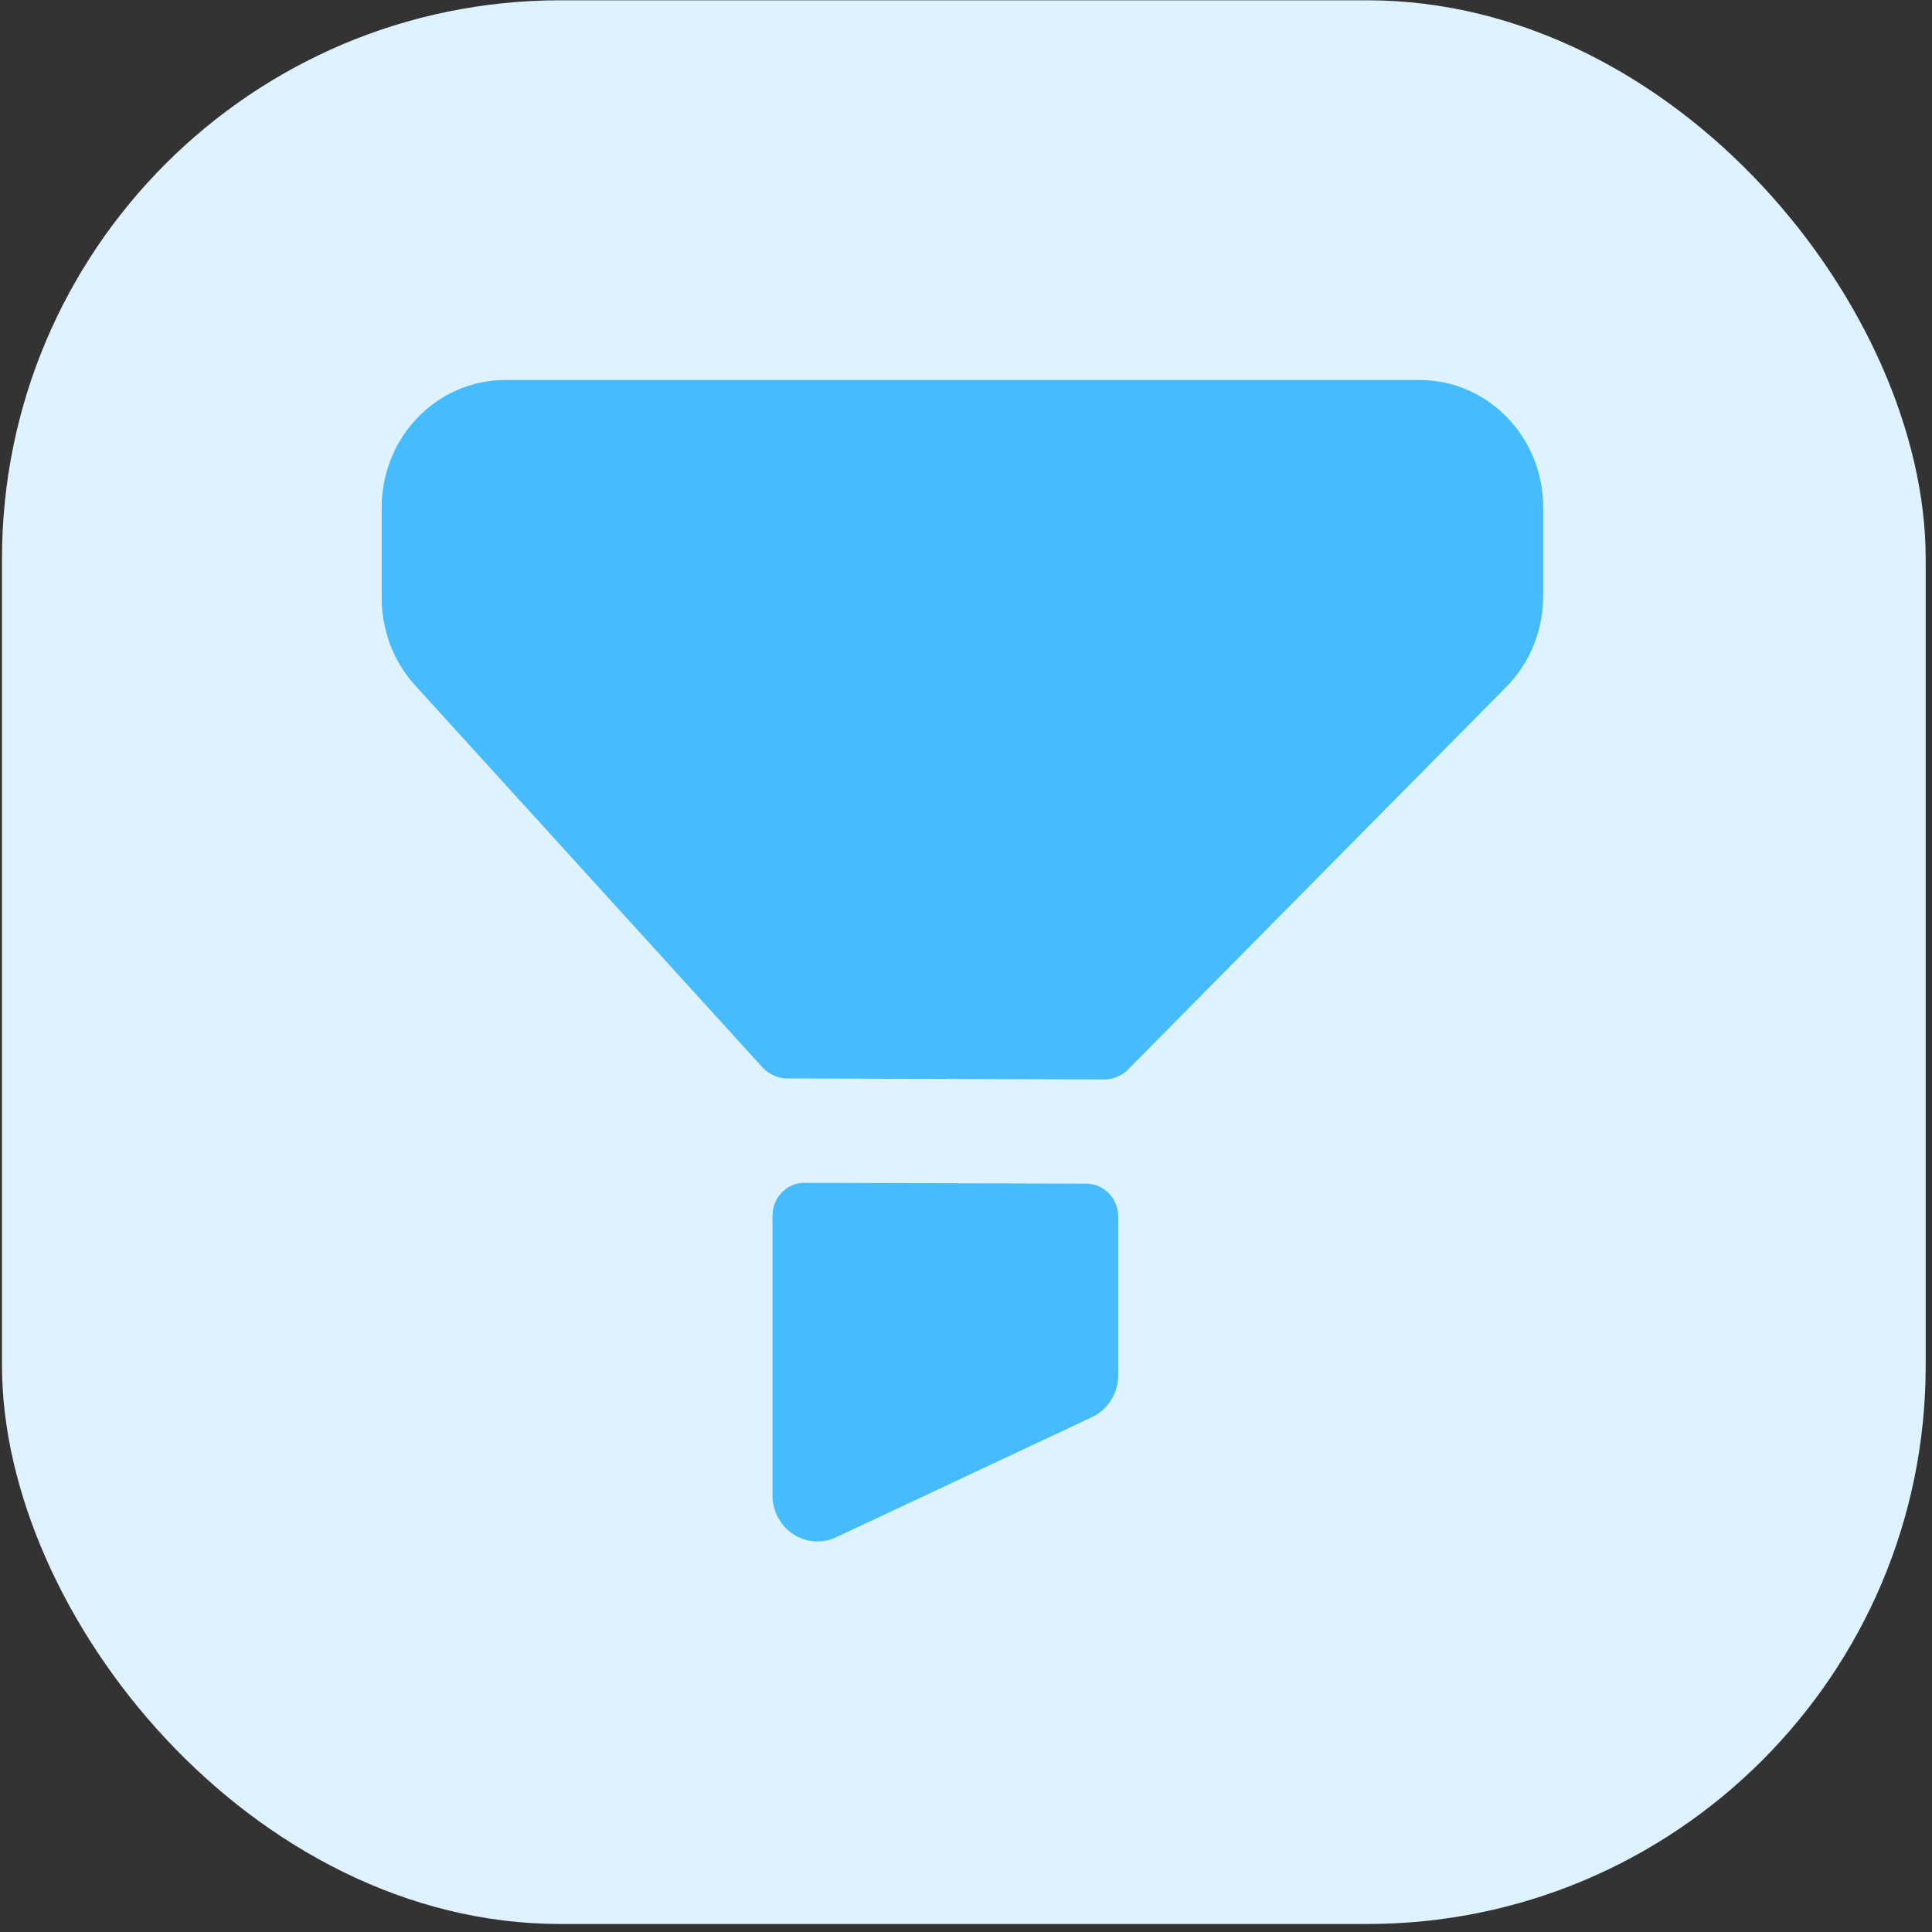
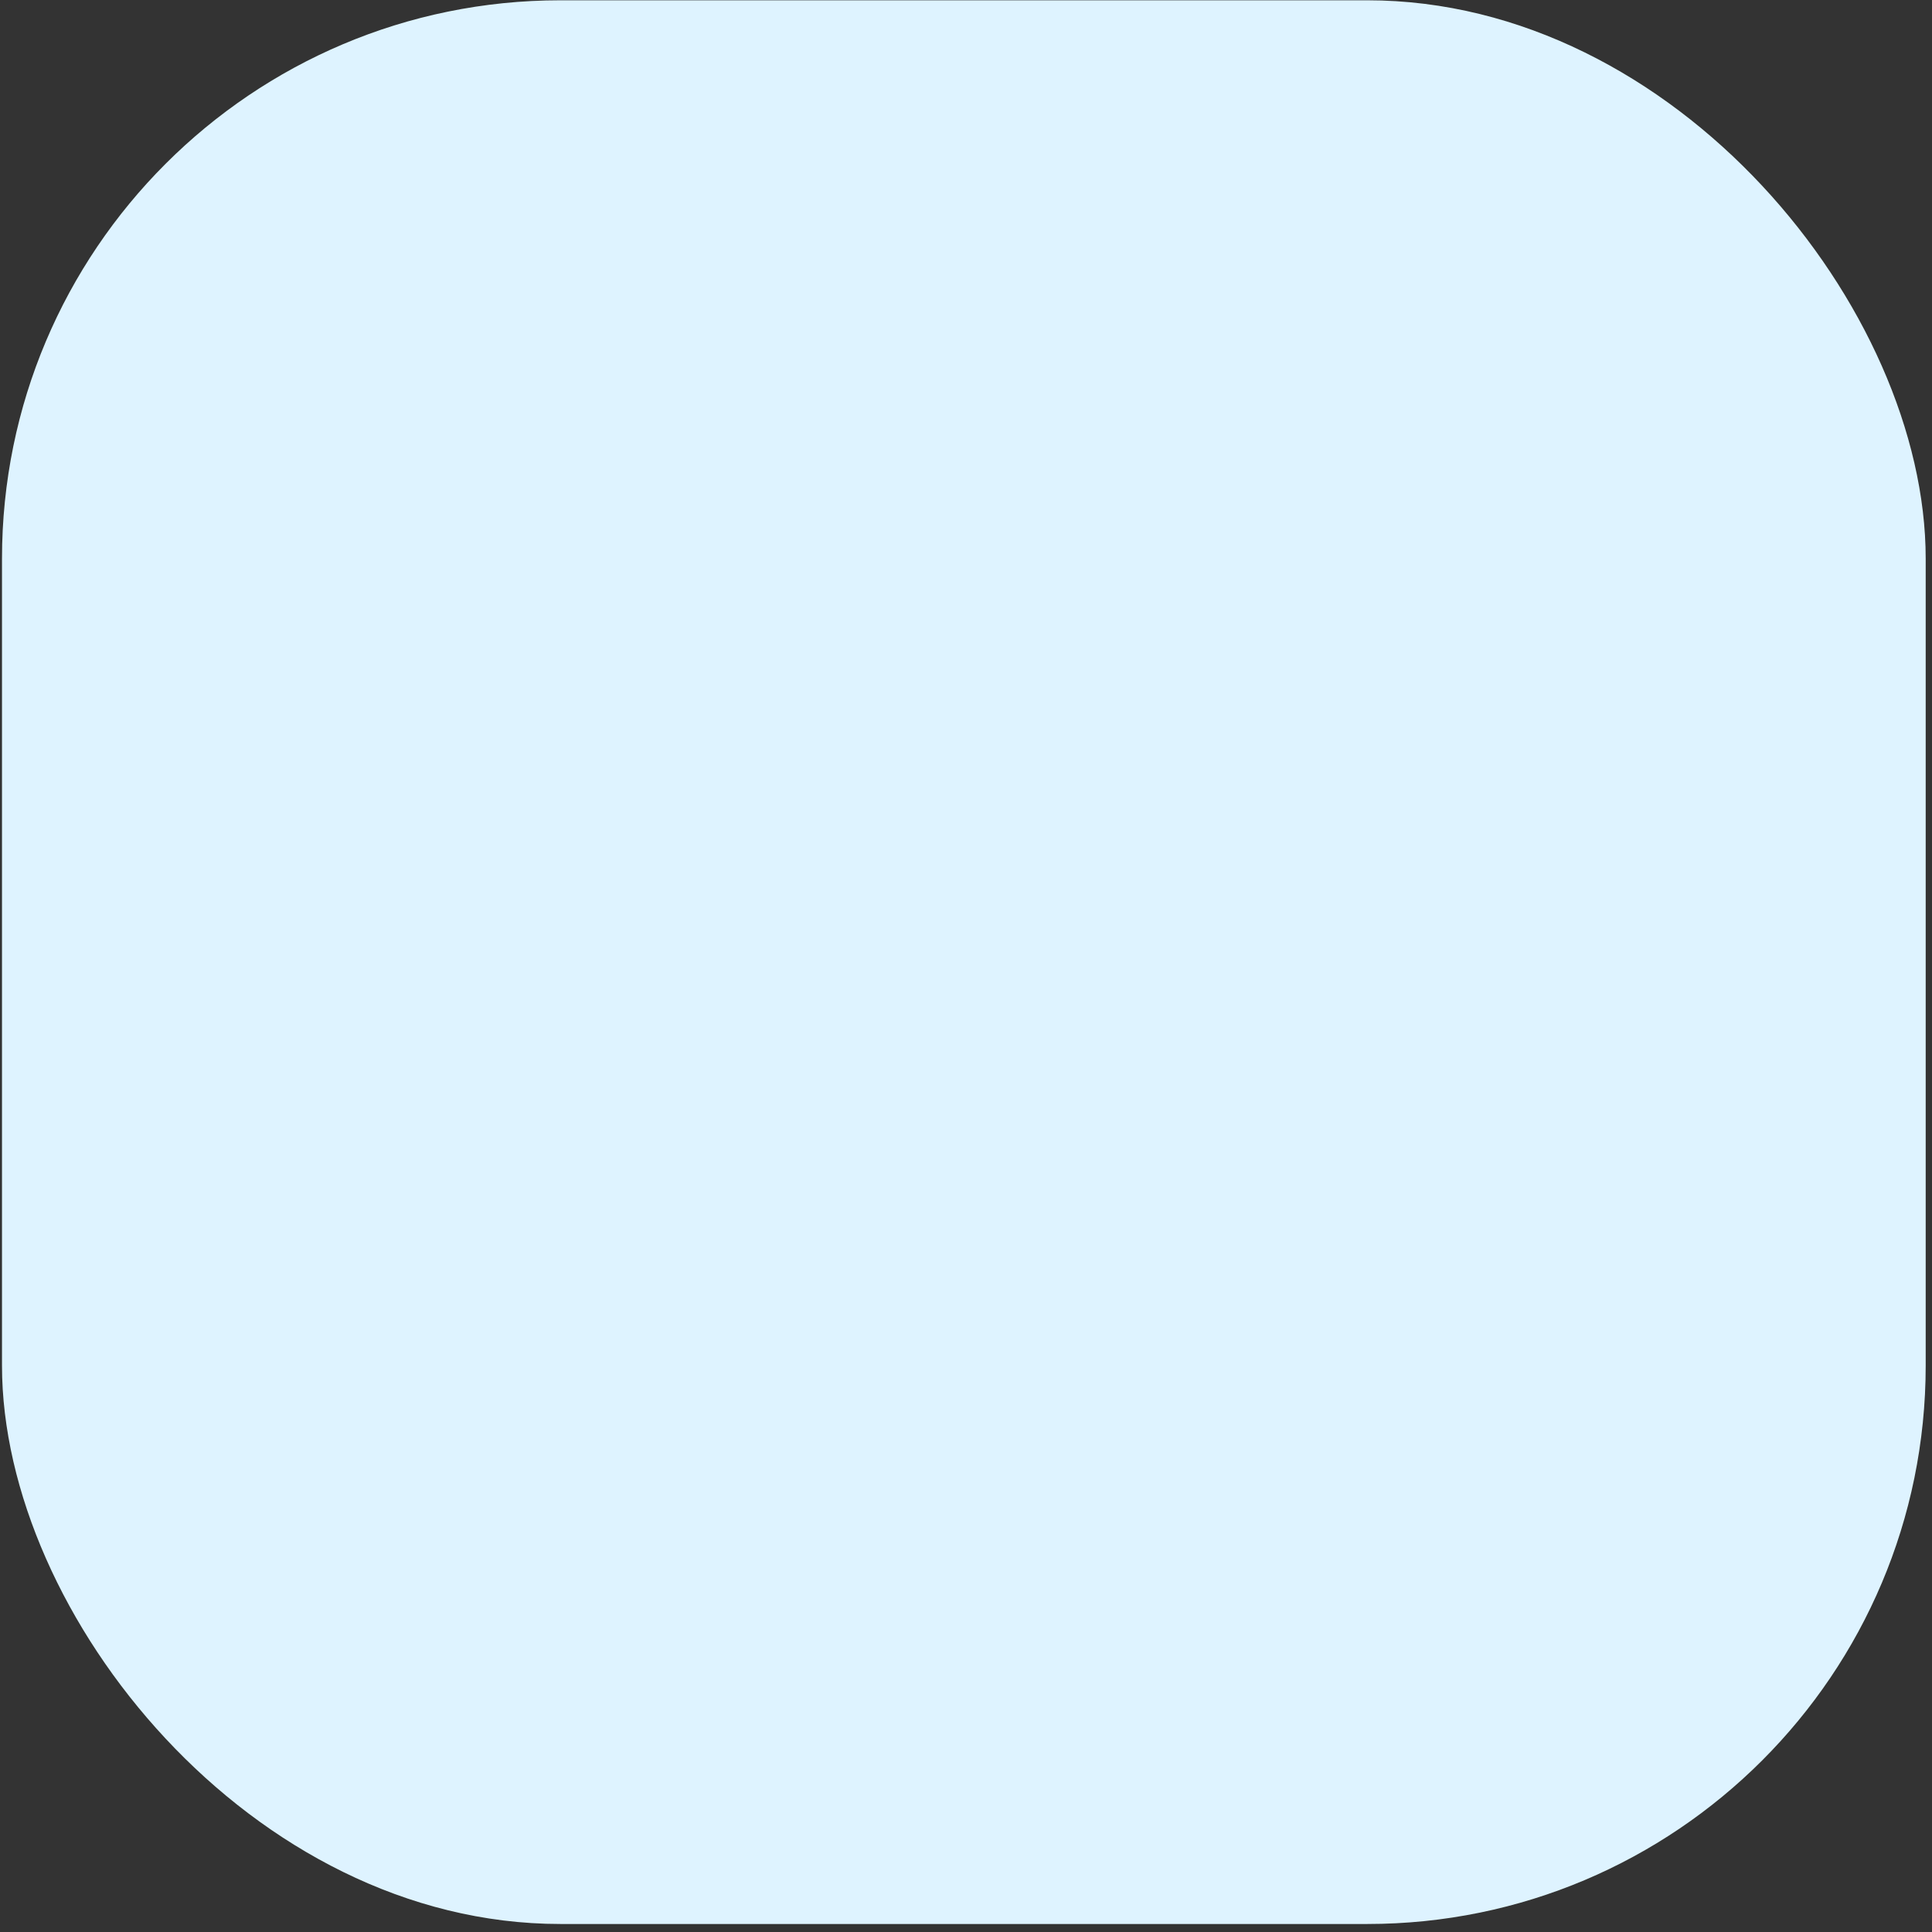
<svg xmlns="http://www.w3.org/2000/svg" width="205" height="205" viewBox="0 0 205 205" fill="none">
  <rect x="0" y="0" width="205" height="205" fill="#333333" stroke="none" />
  <rect x="0.212" y="0.031" width="204.119" height="204.119" rx="59.25" fill="#DEF3FF" />
-   <path fill-rule="evenodd" clip-rule="evenodd" d="M53.616 40.322H150.629C157.874 40.322 163.742 46.367 163.742 53.83V63.267C163.742 66.888 162.328 70.365 159.815 72.9L119.731 113.446C119.04 114.152 118.101 114.544 117.13 114.538L83.568 114.433C82.547 114.433 81.576 113.995 80.878 113.23L44.043 72.718C41.765 70.214 40.502 66.907 40.502 63.476V53.837C40.502 46.373 46.371 40.322 53.616 40.322ZM85.362 125.506L115.276 125.597C117.141 125.604 118.651 127.165 118.651 129.08V145.909C118.651 147.83 117.56 149.569 115.86 150.373L88.706 163.123C88.071 163.417 87.399 163.561 86.726 163.561C85.832 163.561 84.937 163.3 84.157 162.783C82.793 161.882 81.968 160.326 81.968 158.66V128.989C81.968 127.061 83.491 125.499 85.362 125.506Z" fill="#46BCFF" />
</svg>